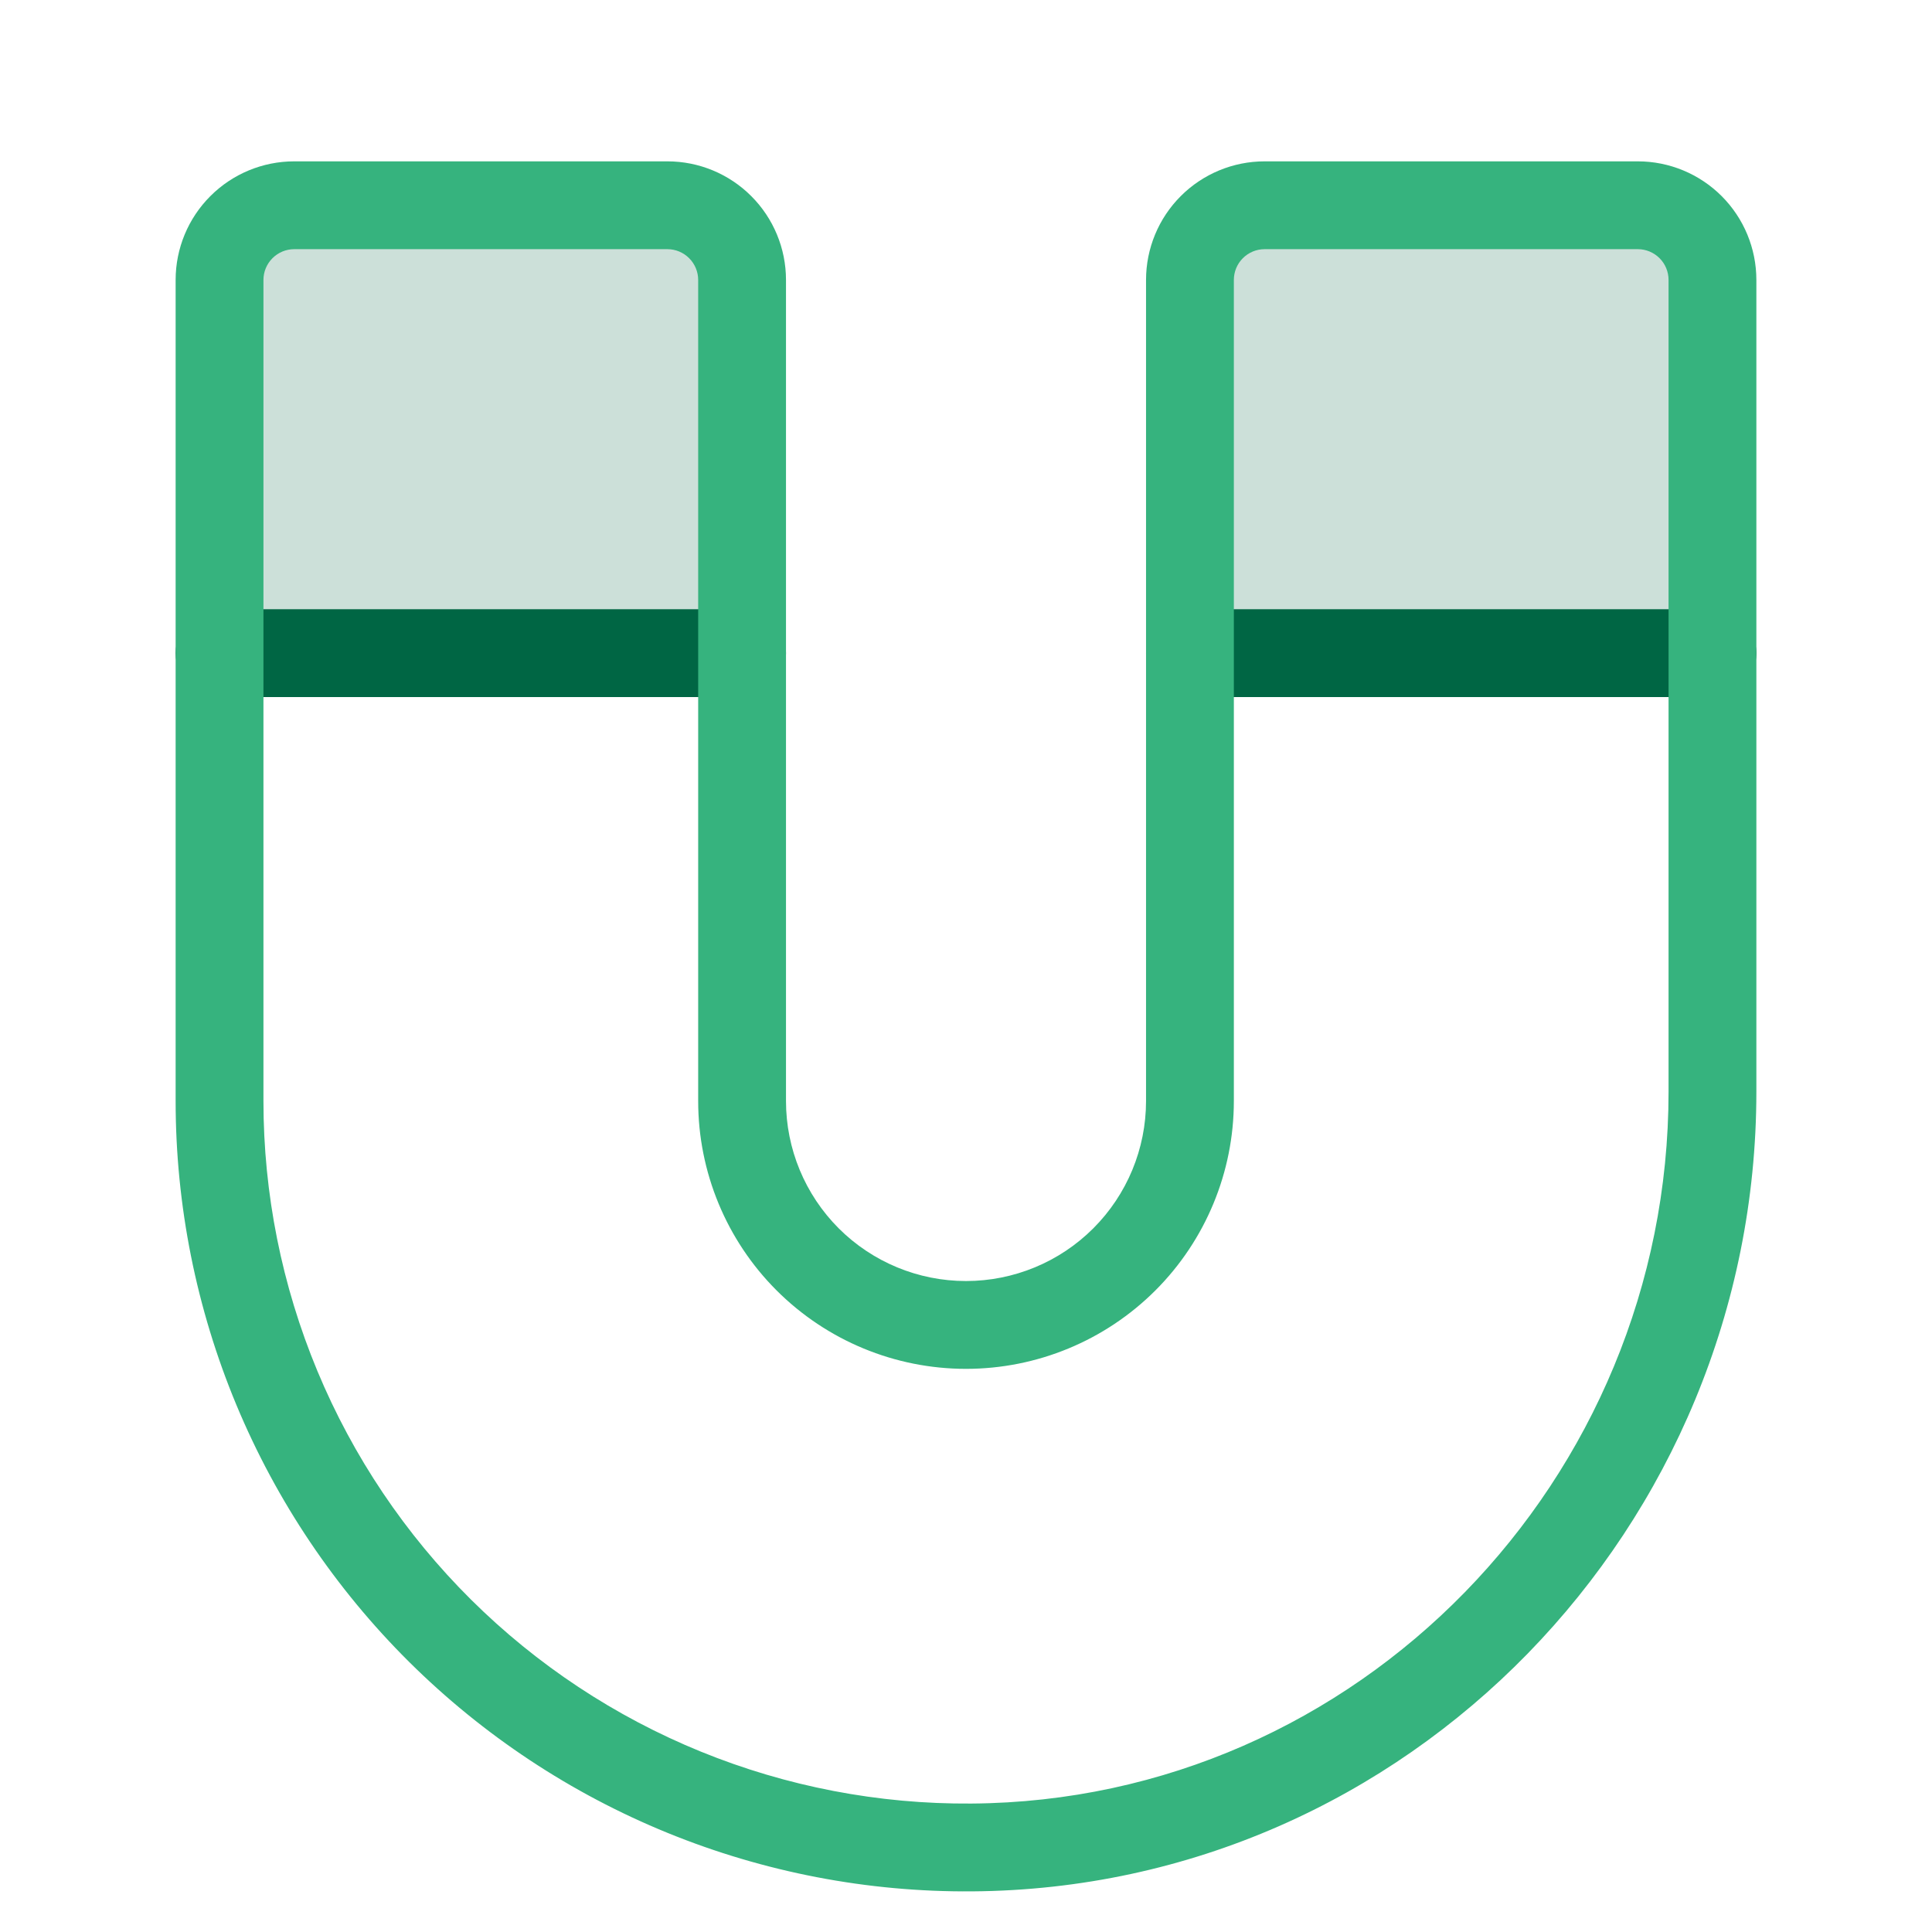
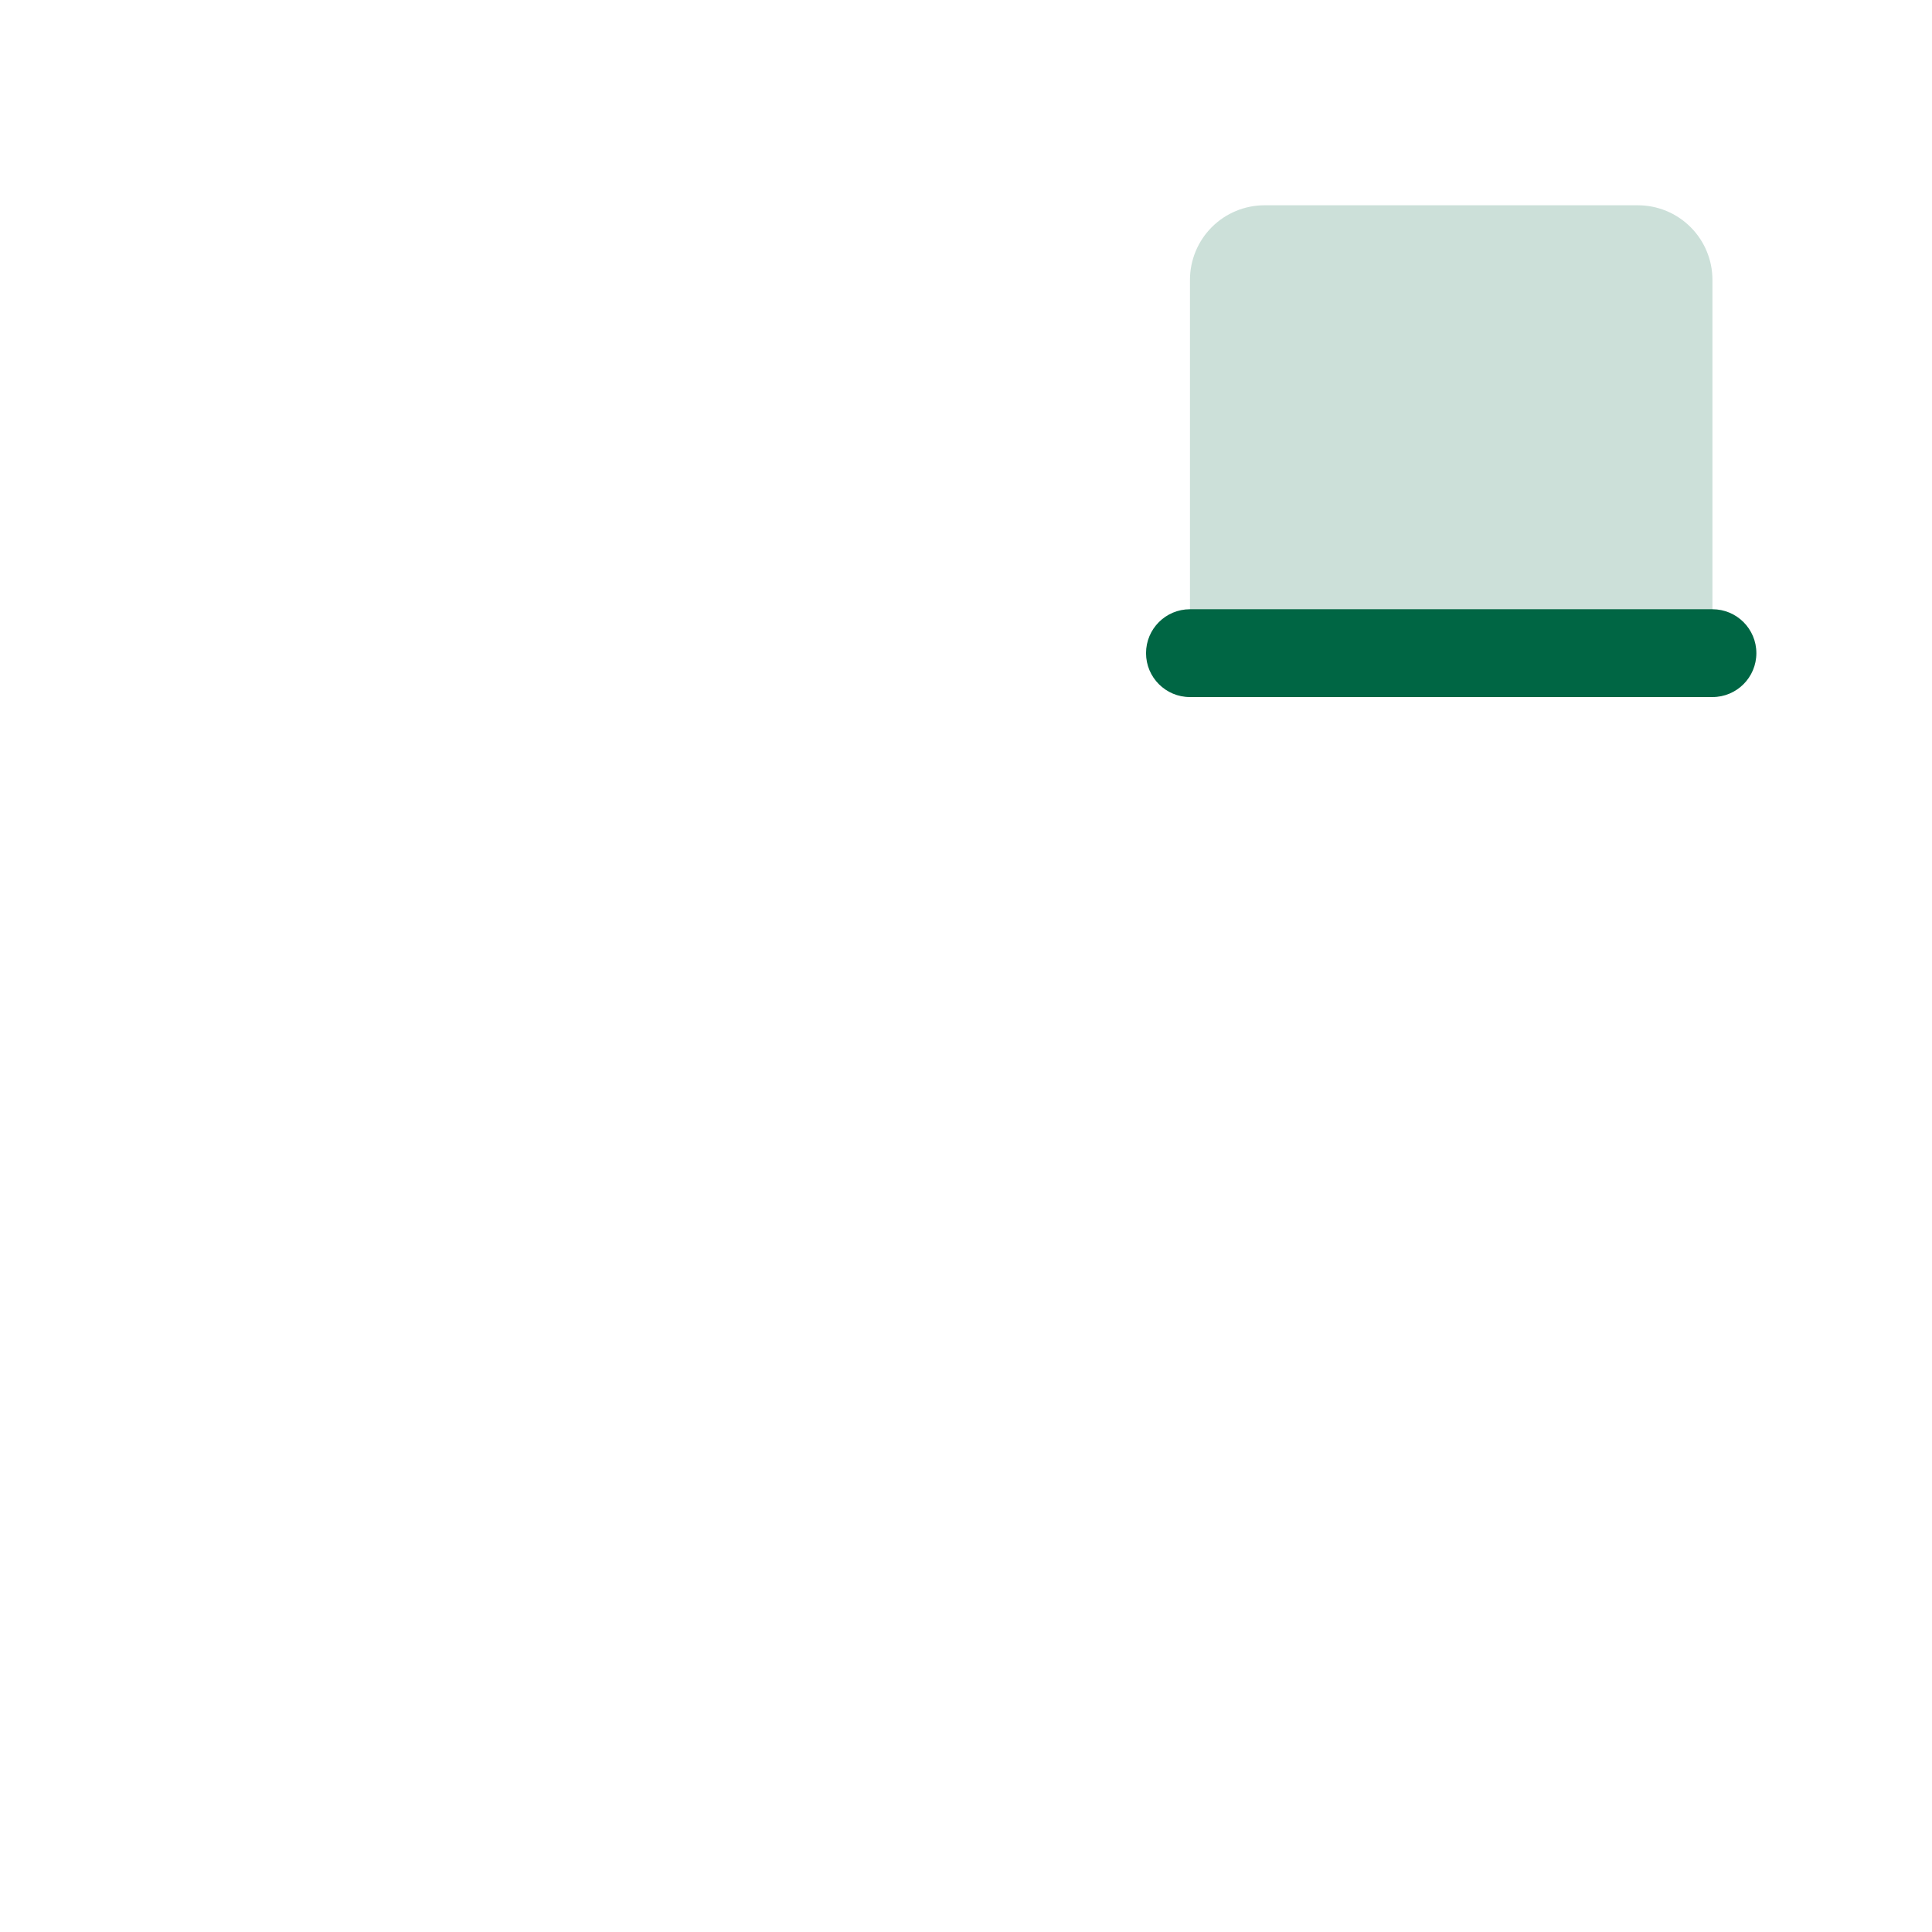
<svg xmlns="http://www.w3.org/2000/svg" width="64" height="64" viewBox="0 0 64 64" fill="none">
-   <path opacity="0.2" d="M7.273 9.273C7.273 8.617 7.533 7.988 7.997 7.524C8.461 7.06 9.09 6.8 9.746 6.8H22.109C22.765 6.8 23.394 7.06 23.858 7.524C24.322 7.988 24.582 8.617 24.582 9.273V21.636H7.273V9.273Z" fill="#006644" />
  <path opacity="0.2" d="M39.419 9.273C39.419 8.617 39.679 7.988 40.143 7.524C40.606 7.06 41.235 6.8 41.891 6.8H54.255C54.911 6.8 55.54 7.06 56.003 7.524C56.467 7.988 56.727 8.617 56.727 9.273V21.636H39.419V9.273Z" fill="#006644" />
-   <path fill-rule="evenodd" clip-rule="evenodd" d="M5.818 21.636C5.818 20.833 6.47 20.182 7.273 20.182H24.582C25.385 20.182 26.037 20.833 26.037 21.636C26.037 22.44 25.385 23.091 24.582 23.091H7.273C6.47 23.091 5.818 22.44 5.818 21.636Z" fill="#006644" />
  <path fill-rule="evenodd" clip-rule="evenodd" d="M37.964 21.636C37.964 20.833 38.615 20.182 39.418 20.182H56.727C57.531 20.182 58.182 20.833 58.182 21.636C58.182 22.44 57.531 23.091 56.727 23.091H39.418C38.615 23.091 37.964 22.44 37.964 21.636Z" fill="#006644" />
-   <path fill-rule="evenodd" clip-rule="evenodd" d="M9.746 8.254C9.476 8.254 9.217 8.362 9.026 8.553C8.835 8.744 8.727 9.003 8.727 9.273V36.473C8.727 39.544 9.335 42.584 10.515 45.419C11.696 48.254 13.426 50.828 15.605 52.991C17.785 55.154 20.371 56.865 23.215 58.024C26.059 59.183 29.104 59.768 32.175 59.745L32.176 59.745C44.983 59.658 55.273 49.02 55.273 36.163V9.273C55.273 9.003 55.166 8.744 54.975 8.553C54.784 8.362 54.525 8.254 54.255 8.254H41.891C41.621 8.254 41.362 8.362 41.171 8.553C40.98 8.744 40.873 9.003 40.873 9.273V36.473C40.873 38.826 39.938 41.083 38.274 42.747C36.61 44.41 34.353 45.345 32 45.345C29.647 45.345 27.39 44.41 25.726 42.747C24.062 41.083 23.128 38.826 23.128 36.473V9.273C23.128 9.003 23.02 8.744 22.829 8.553C22.638 8.362 22.379 8.254 22.109 8.254H9.746ZM6.969 6.496C7.705 5.759 8.704 5.345 9.746 5.345H22.109C23.151 5.345 24.15 5.759 24.886 6.496C25.623 7.232 26.037 8.231 26.037 9.273V36.473C26.037 38.054 26.665 39.571 27.783 40.69C28.902 41.808 30.419 42.436 32 42.436C33.582 42.436 35.099 41.808 36.217 40.69C37.336 39.571 37.964 38.054 37.964 36.473V9.273C37.964 8.231 38.378 7.232 39.114 6.496C39.851 5.759 40.849 5.345 41.891 5.345H54.255C55.296 5.345 56.295 5.759 57.032 6.496C57.768 7.232 58.182 8.231 58.182 9.273V36.163C58.182 50.569 46.651 62.556 32.197 62.654C28.742 62.68 25.316 62.022 22.117 60.718C18.918 59.414 16.008 57.489 13.556 55.056C11.104 52.622 9.158 49.727 7.83 46.538C6.502 43.348 5.818 39.927 5.818 36.473V9.273C5.818 8.231 6.232 7.232 6.969 6.496Z" fill="#36B37E" />
</svg>